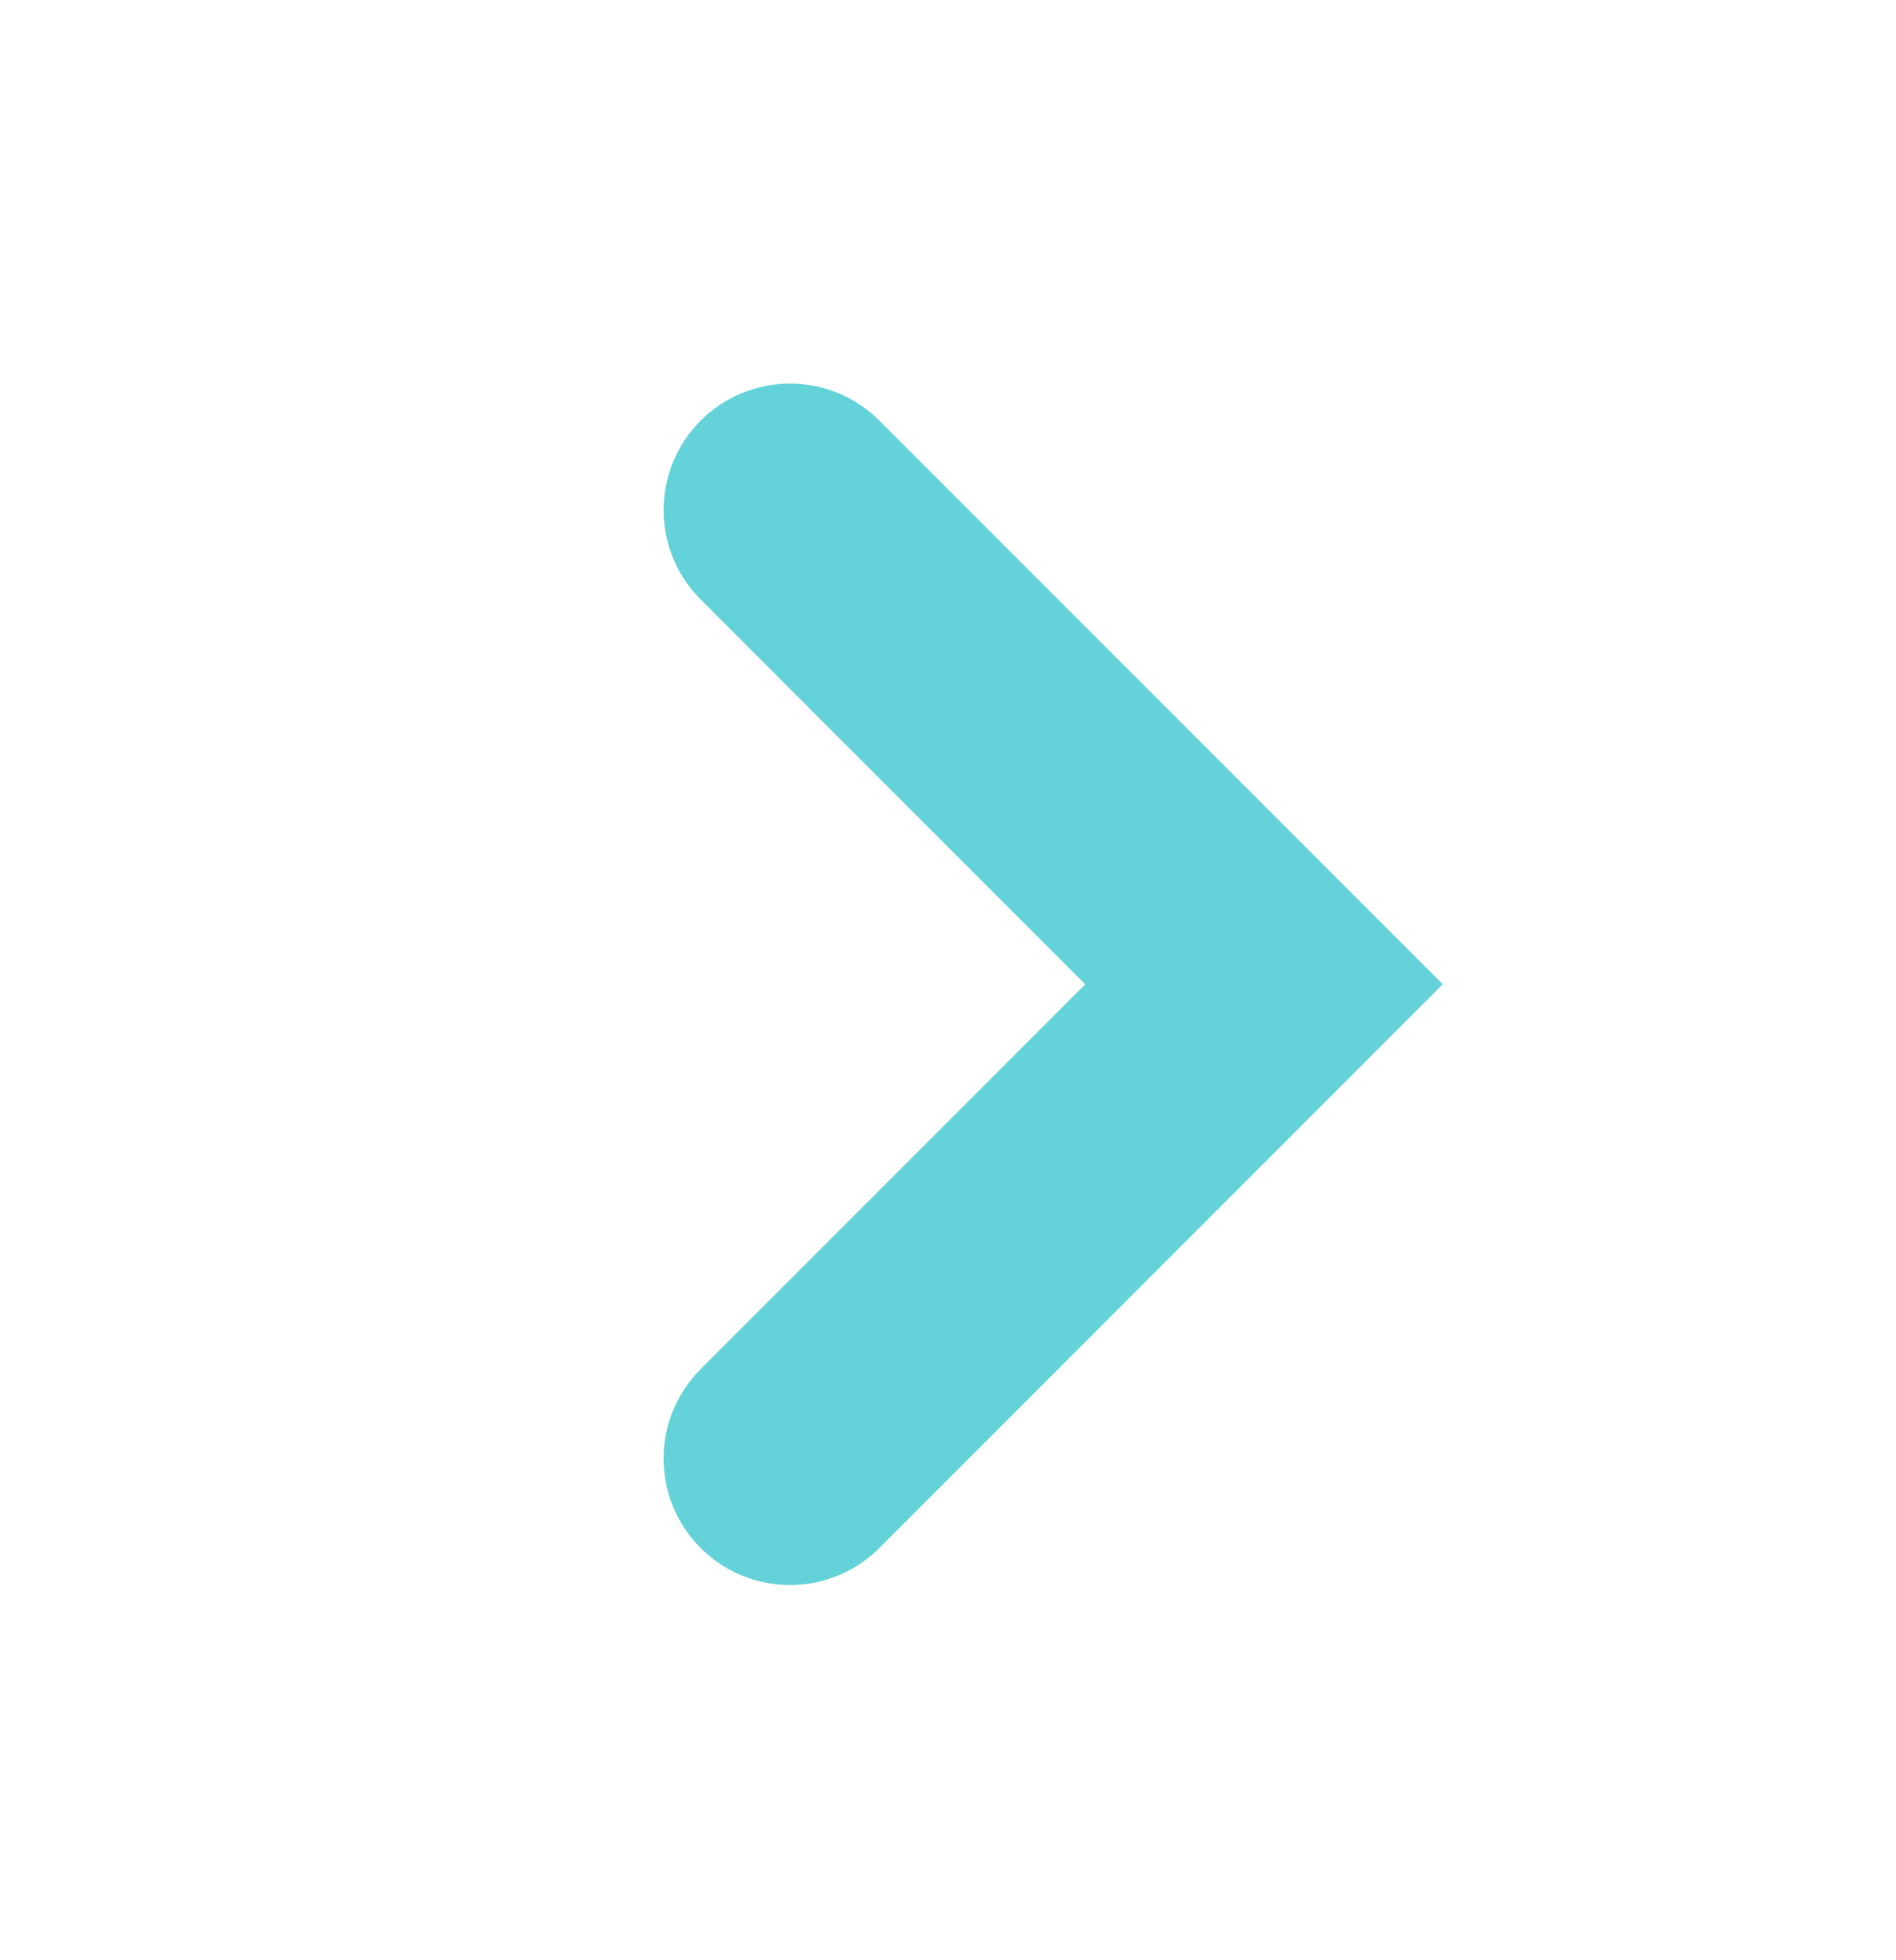
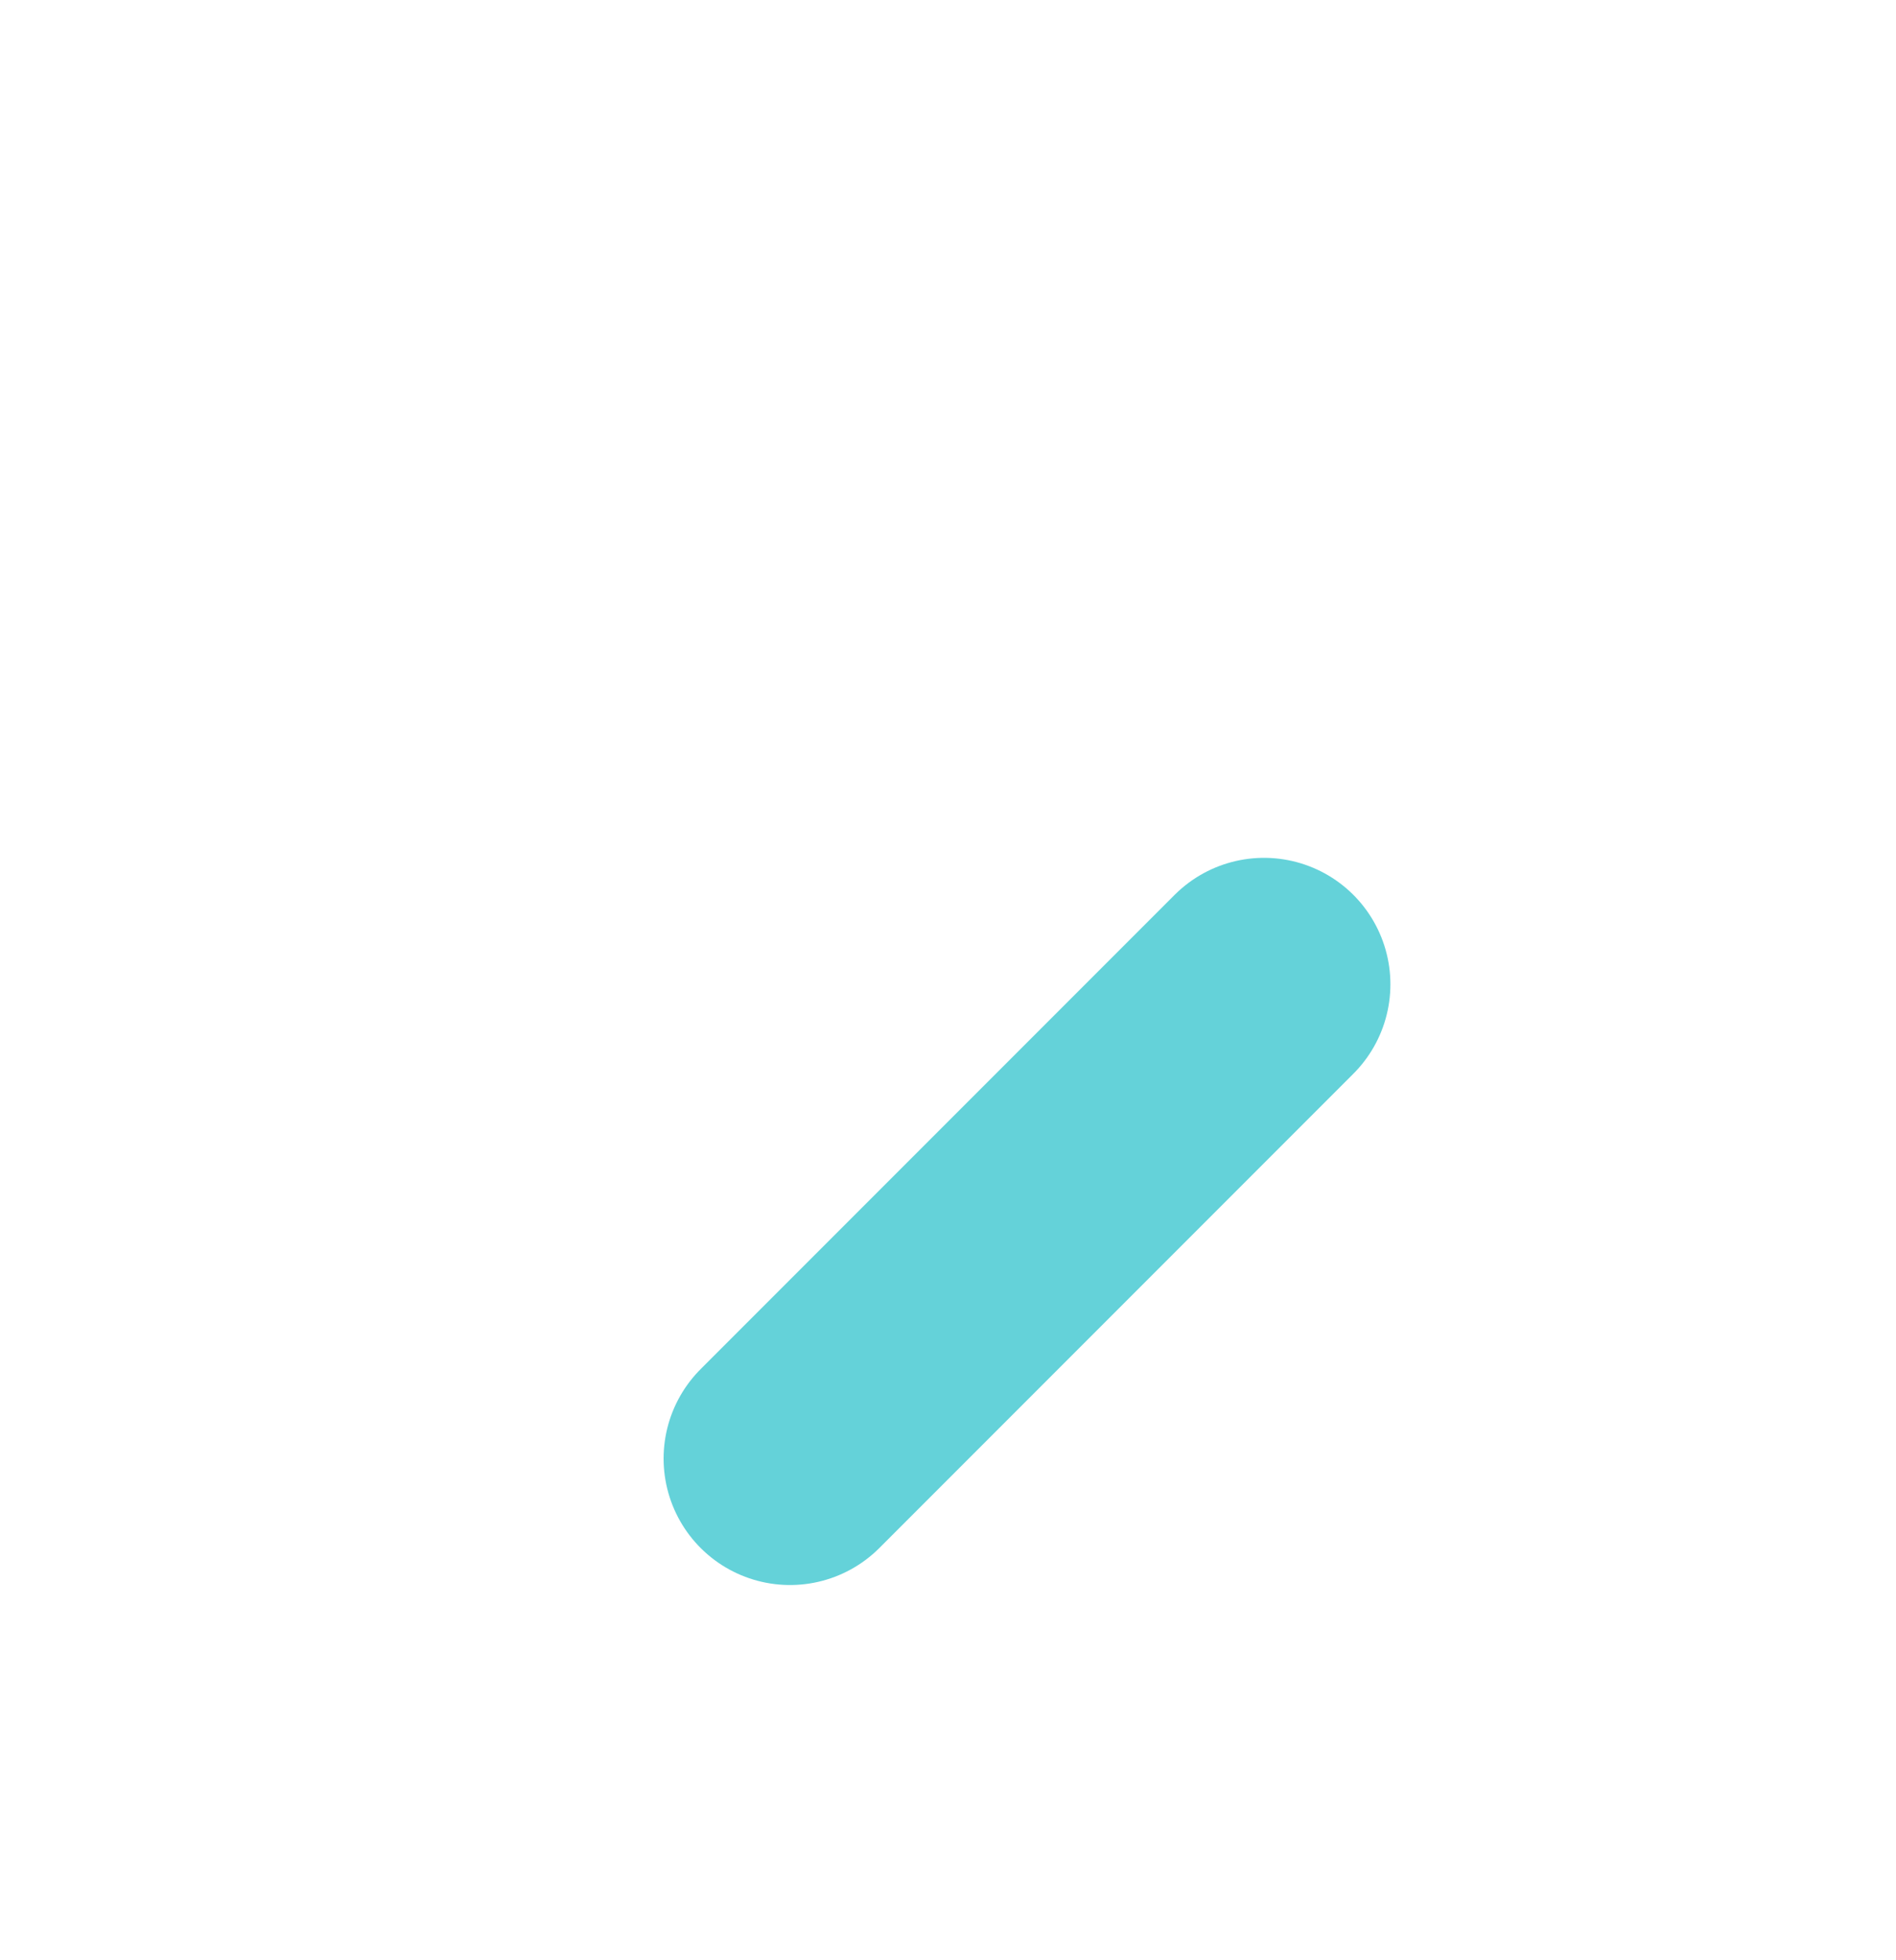
<svg xmlns="http://www.w3.org/2000/svg" width="30" height="31" viewBox="0 0 30 31" fill="none">
-   <path d="M12.5 23.066L20 15.566L12.5 8.066" stroke="#64D2D9" stroke-width="4" stroke-linecap="round" />
+   <path d="M12.5 23.066L20 15.566" stroke="#64D2D9" stroke-width="4" stroke-linecap="round" />
</svg>